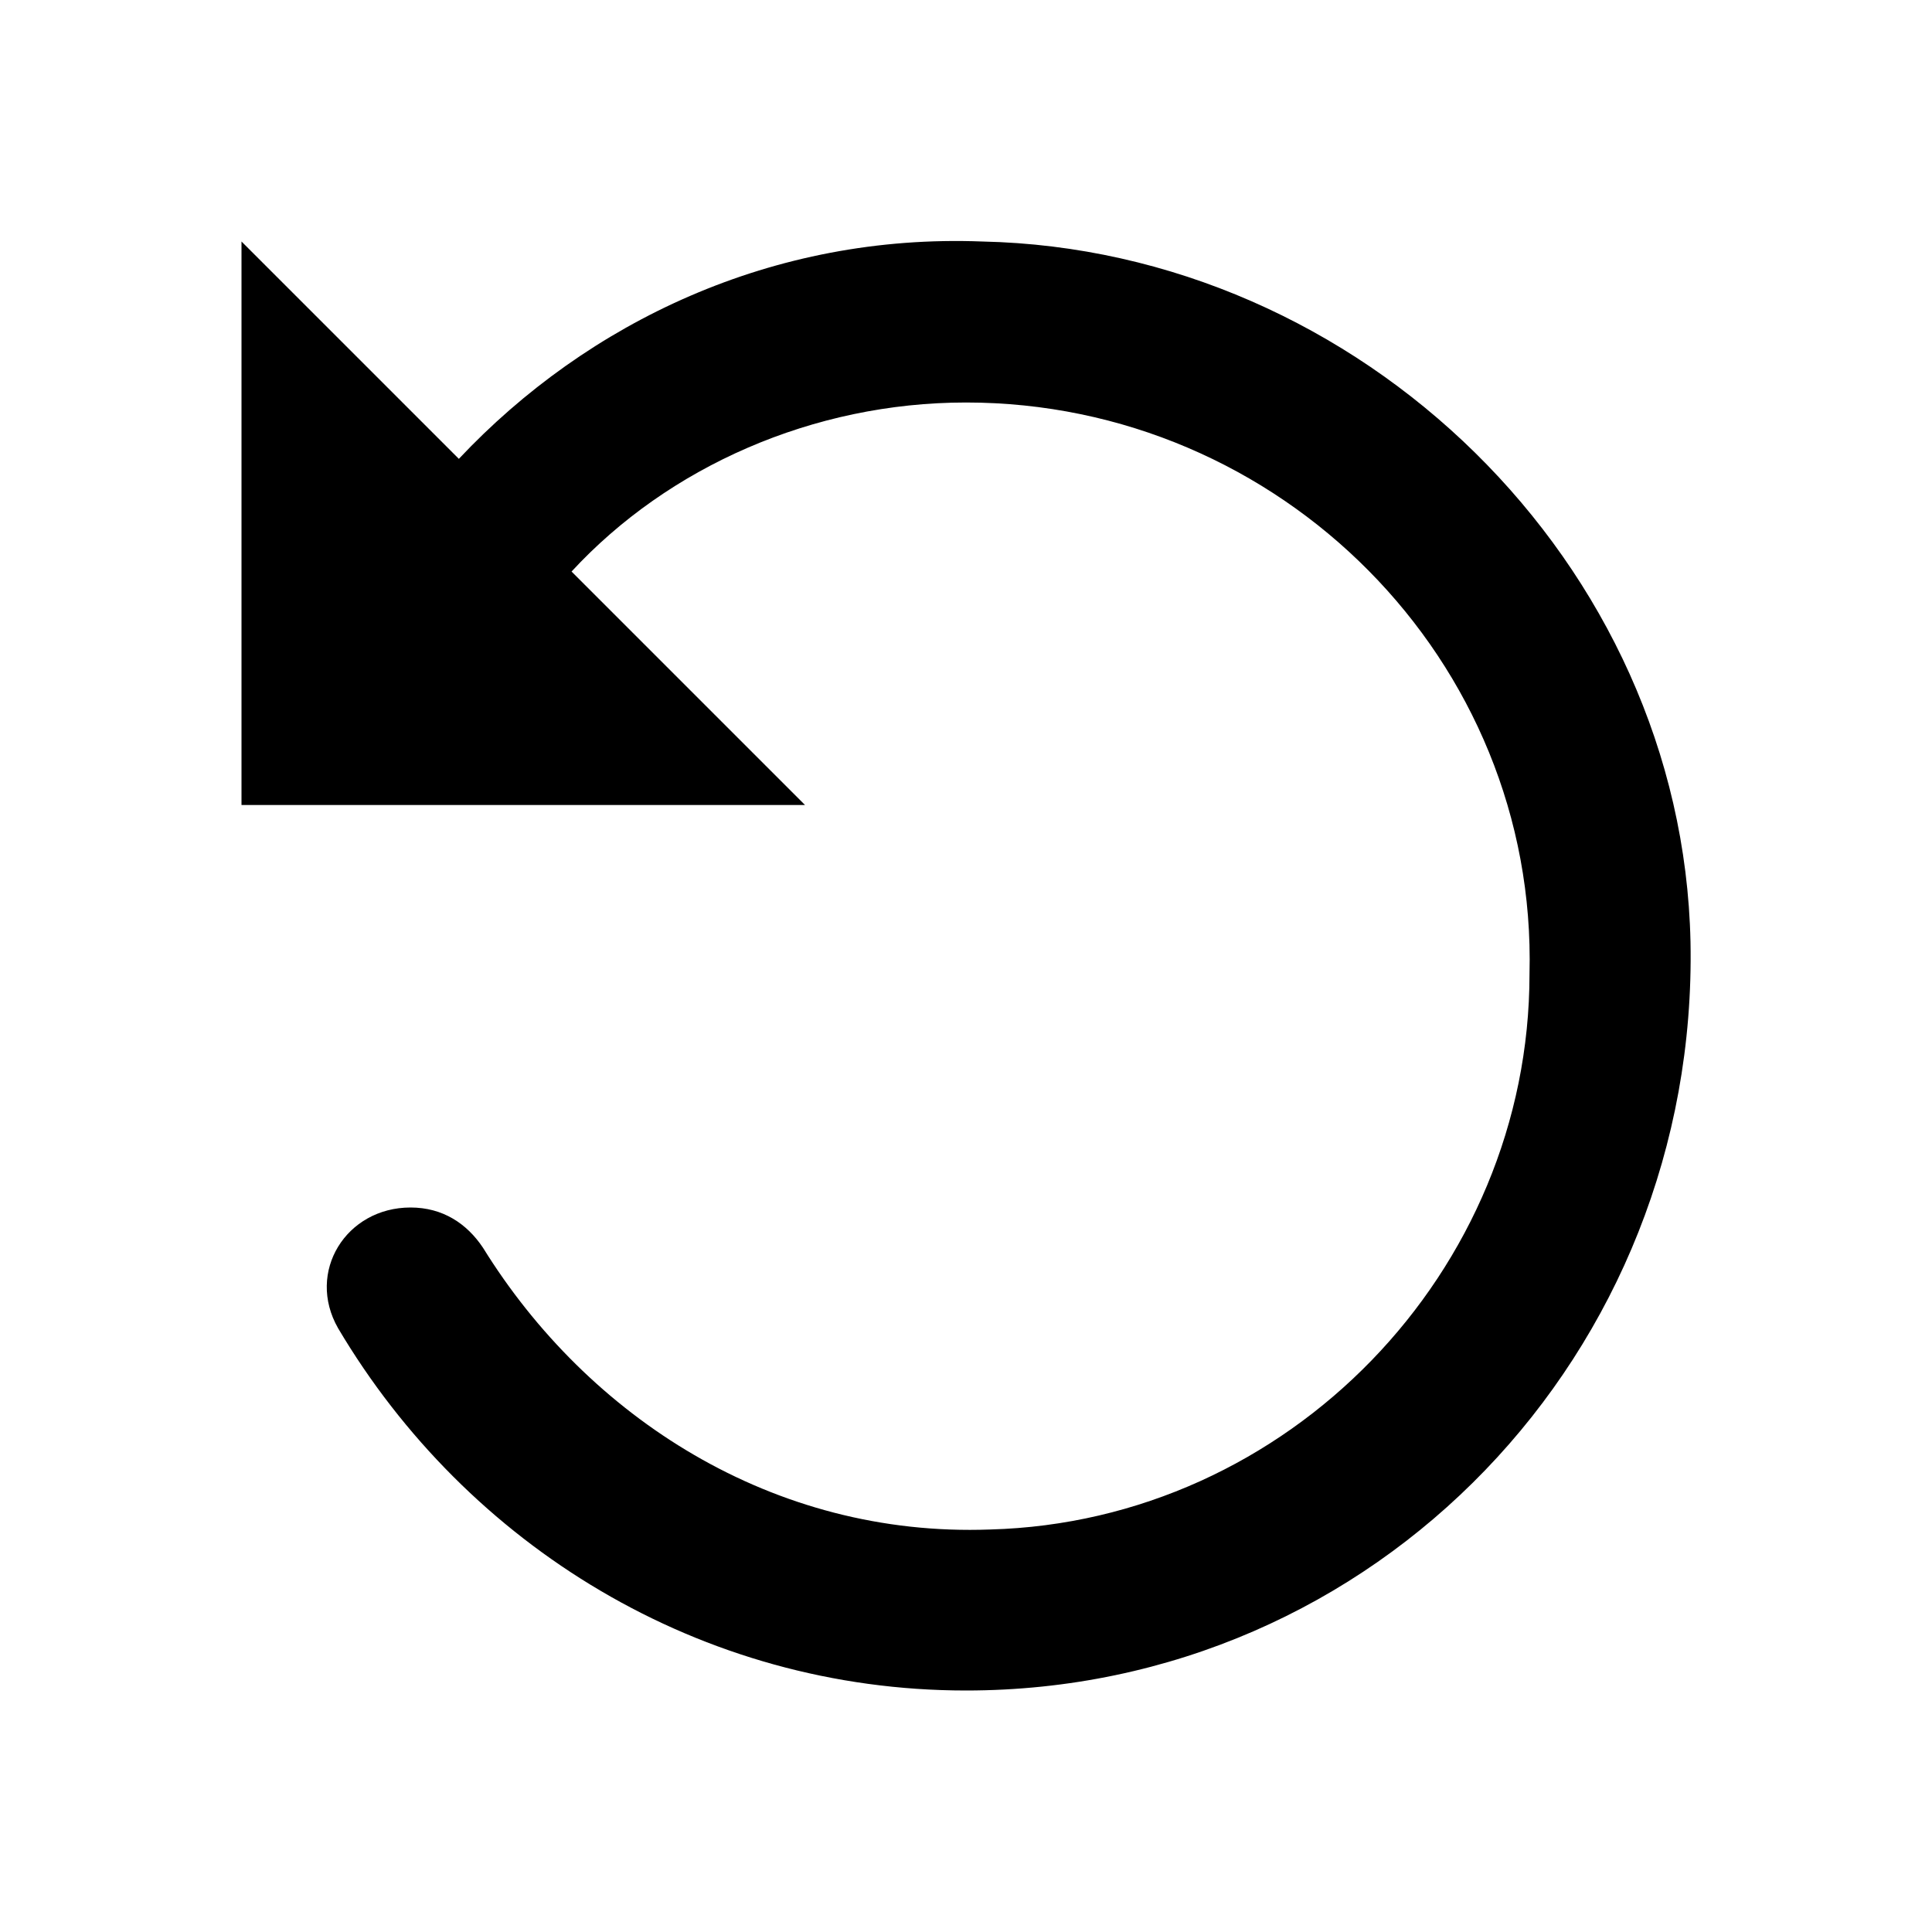
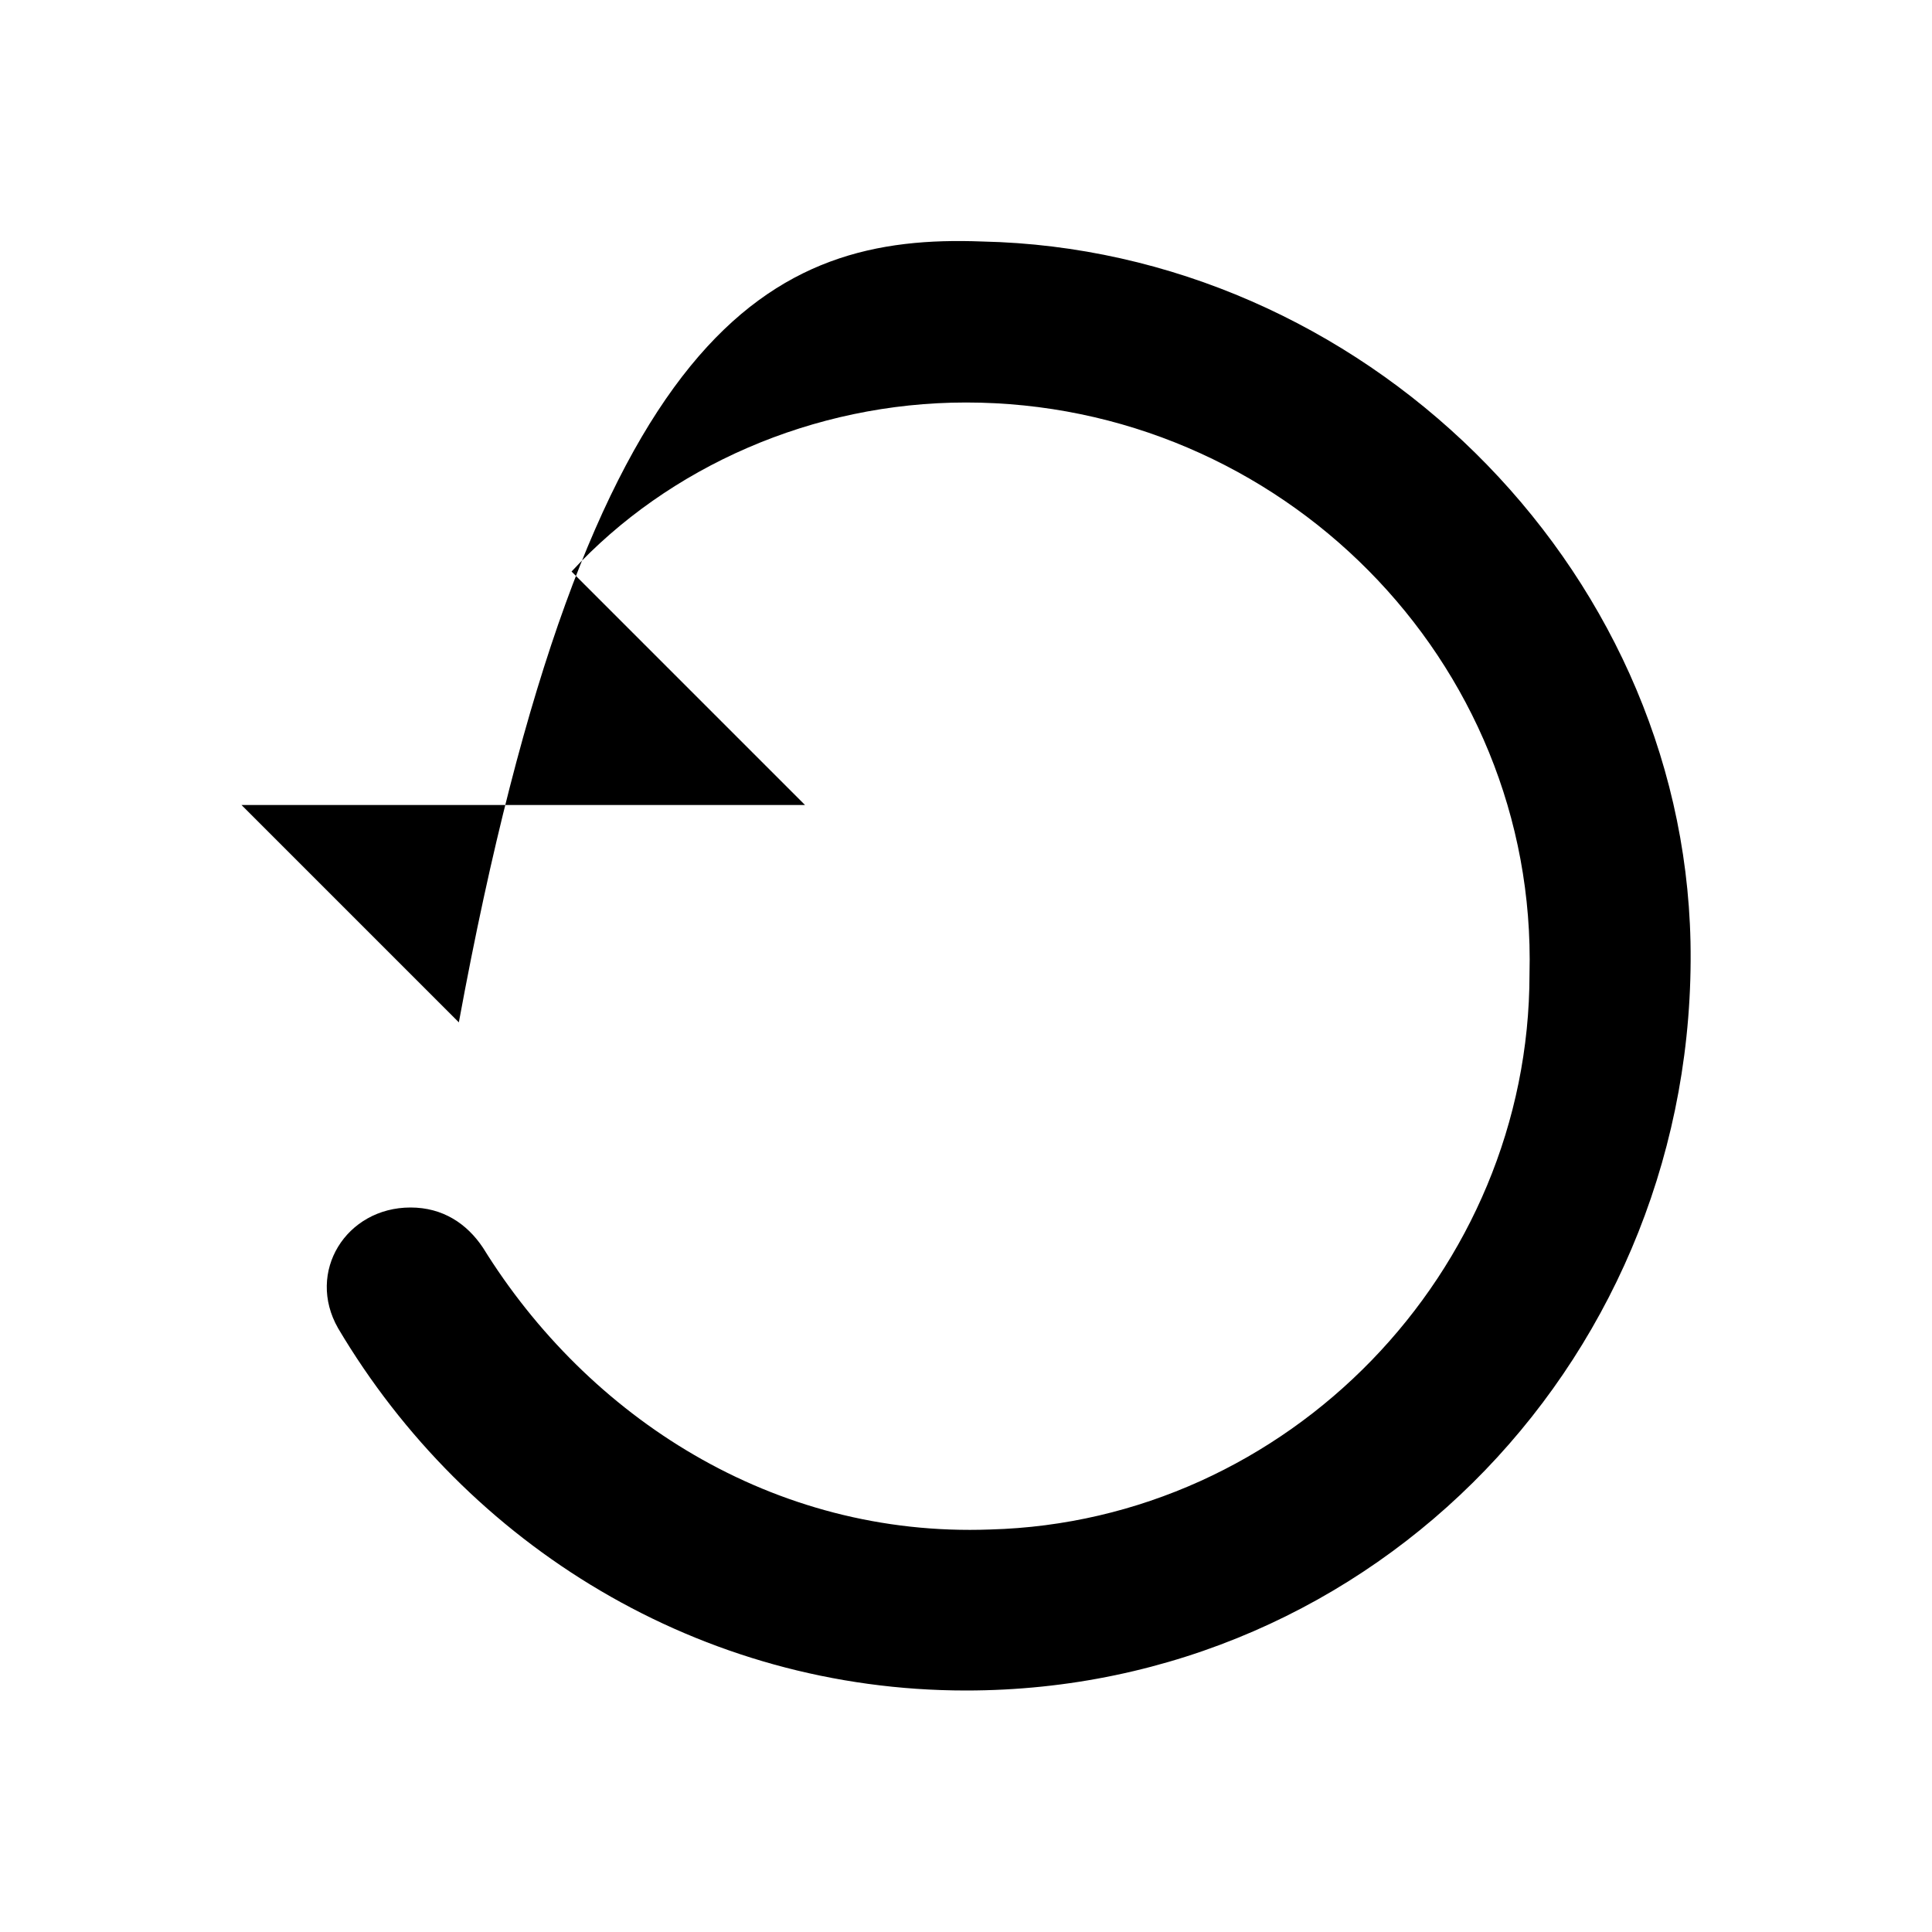
<svg xmlns="http://www.w3.org/2000/svg" viewBox="0 0 24 24">
-   <path d="M3 10V3l2.7 2.7C7.3 4 9.6 2.9 12.2 3c4.7.1 8.7 4 8.8 8.7.1 5.1-3.9 9.3-9 9.3-3.3 0-6.2-1.8-7.8-4.5-.4-.7.1-1.5.9-1.5.4 0 .7.2.9.5 1.3 2.1 3.6 3.6 6.3 3.5 3.7-.1 6.7-3.2 6.7-6.9.1-3.9-3.1-7.1-7-7.1-1.9 0-3.7.8-4.9 2.1L10 10H3z" />
+   <path d="M3 10l2.7 2.7C7.3 4 9.6 2.9 12.2 3c4.7.1 8.7 4 8.8 8.7.1 5.1-3.9 9.3-9 9.3-3.3 0-6.2-1.8-7.8-4.5-.4-.7.1-1.5.9-1.5.4 0 .7.2.9.5 1.3 2.1 3.6 3.6 6.3 3.5 3.7-.1 6.7-3.2 6.7-6.9.1-3.9-3.1-7.1-7-7.1-1.9 0-3.7.8-4.9 2.1L10 10H3z" />
</svg>